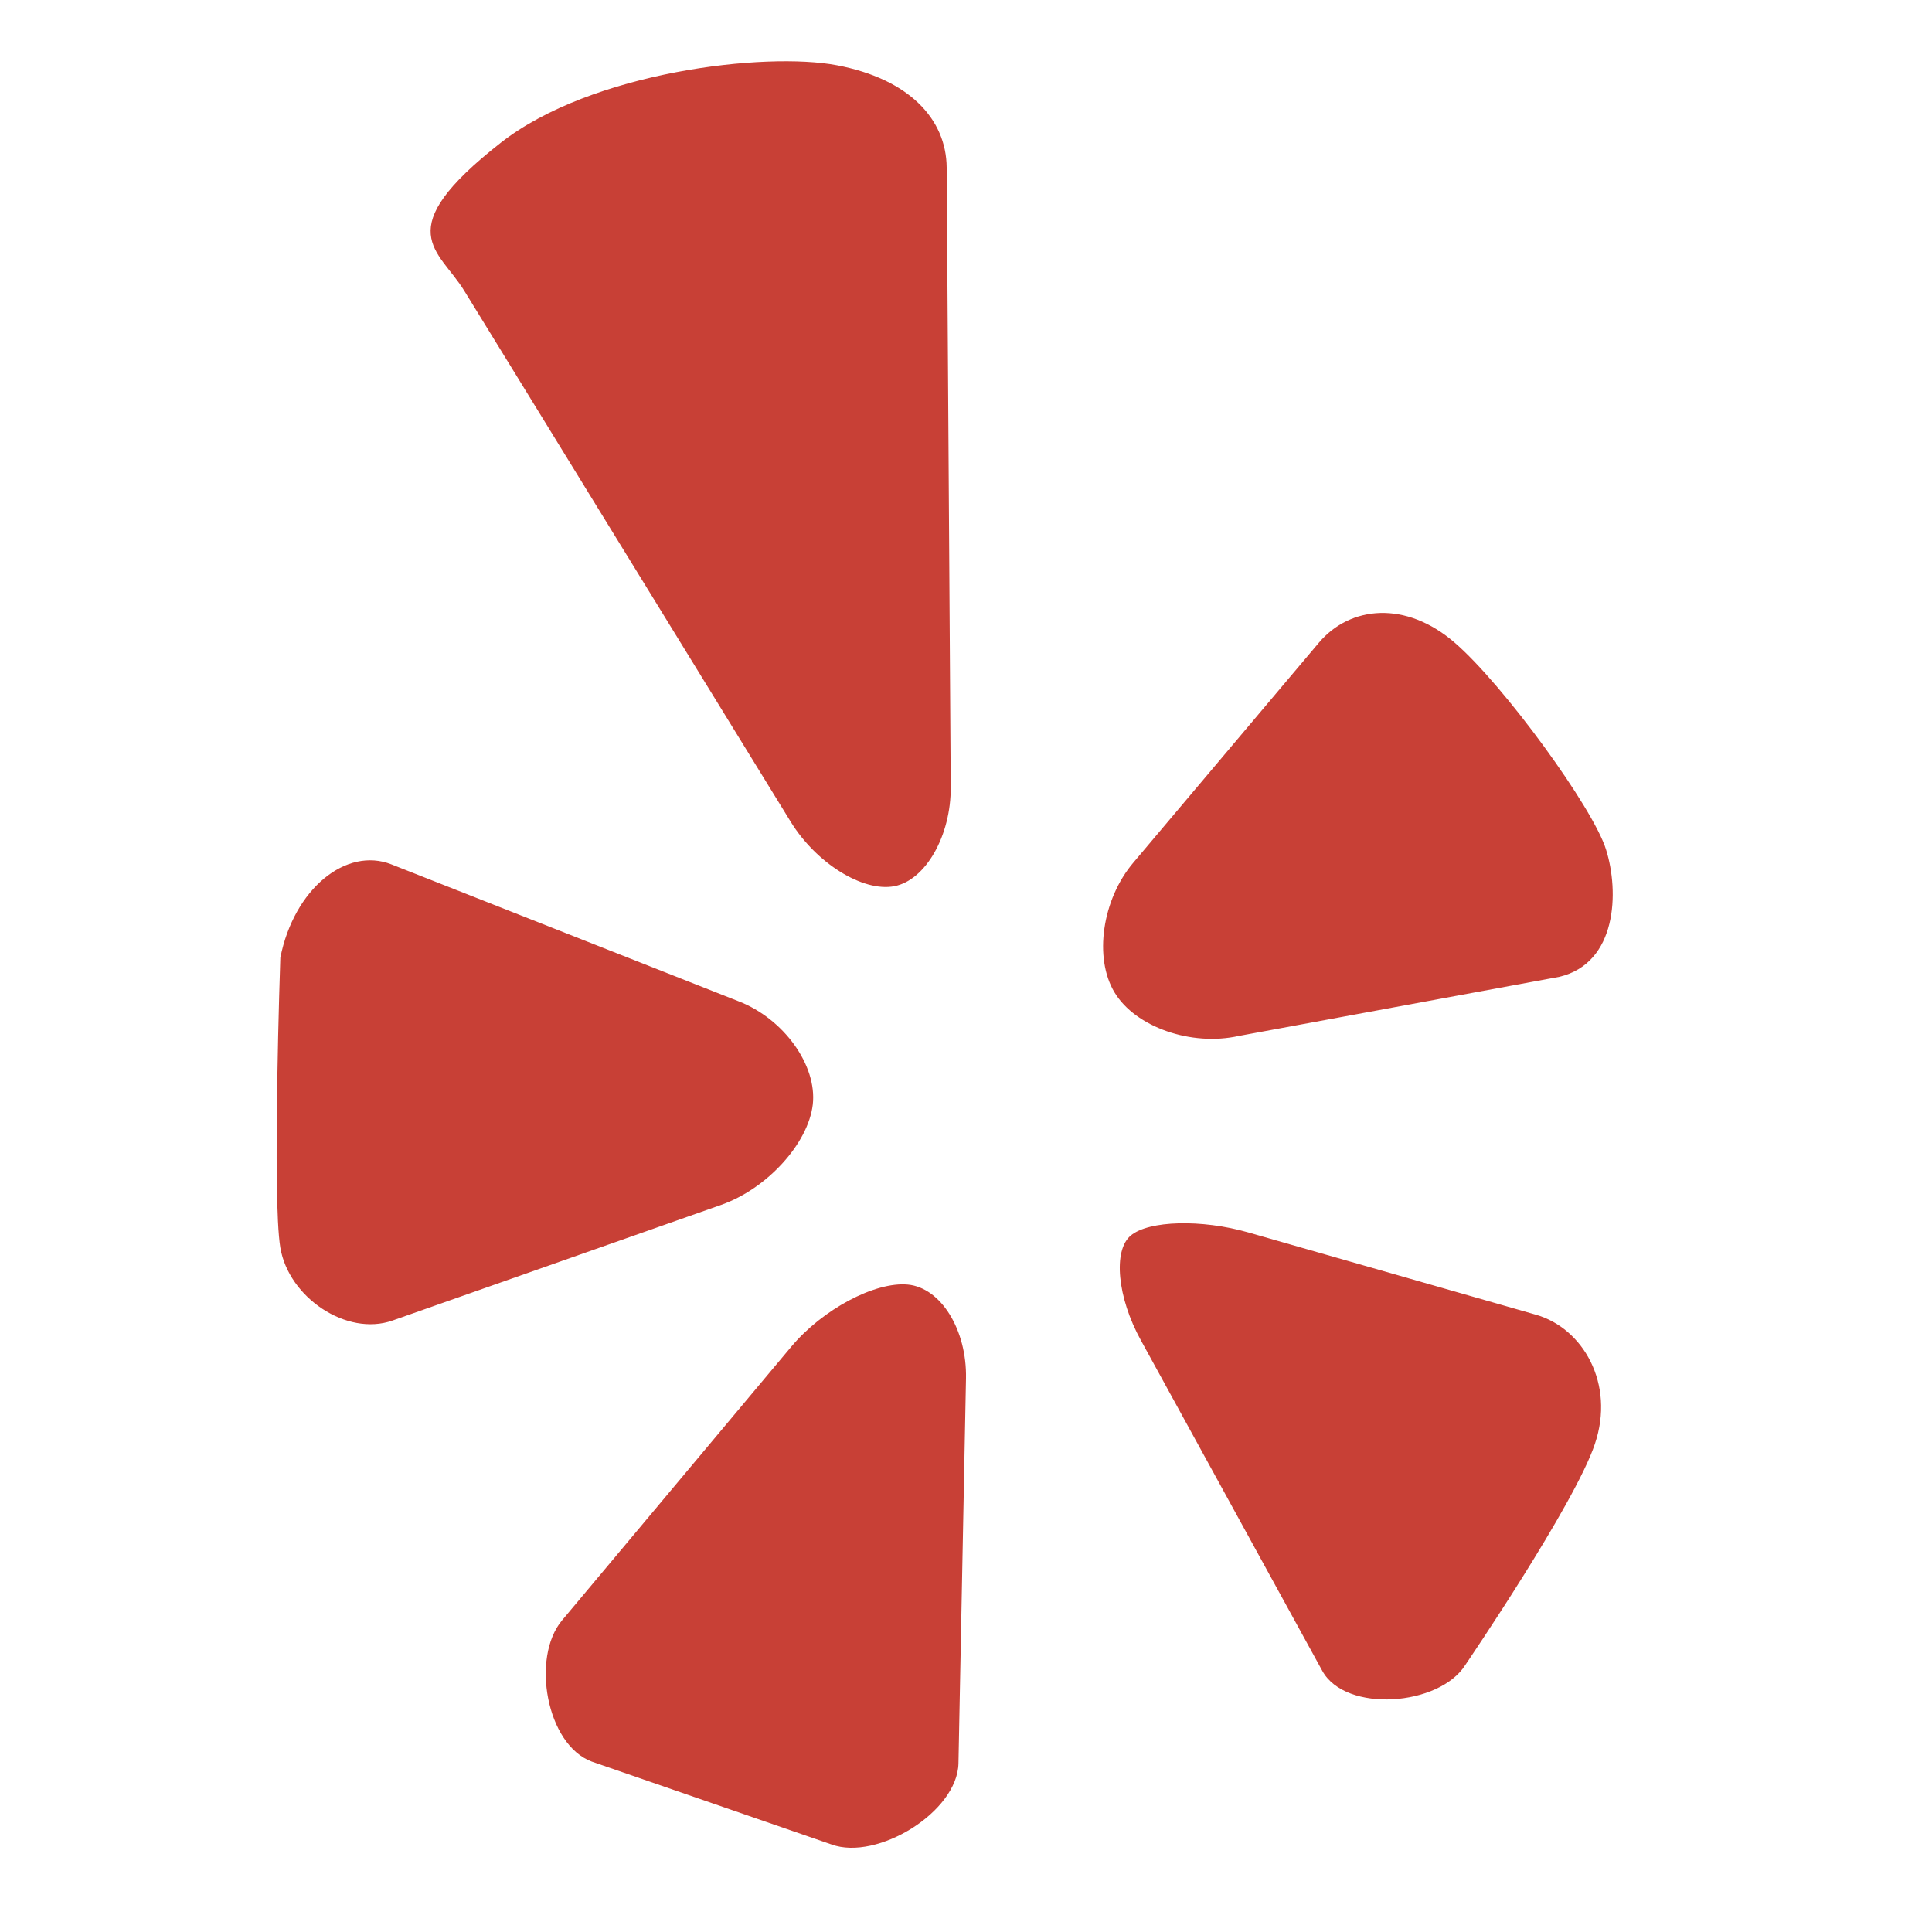
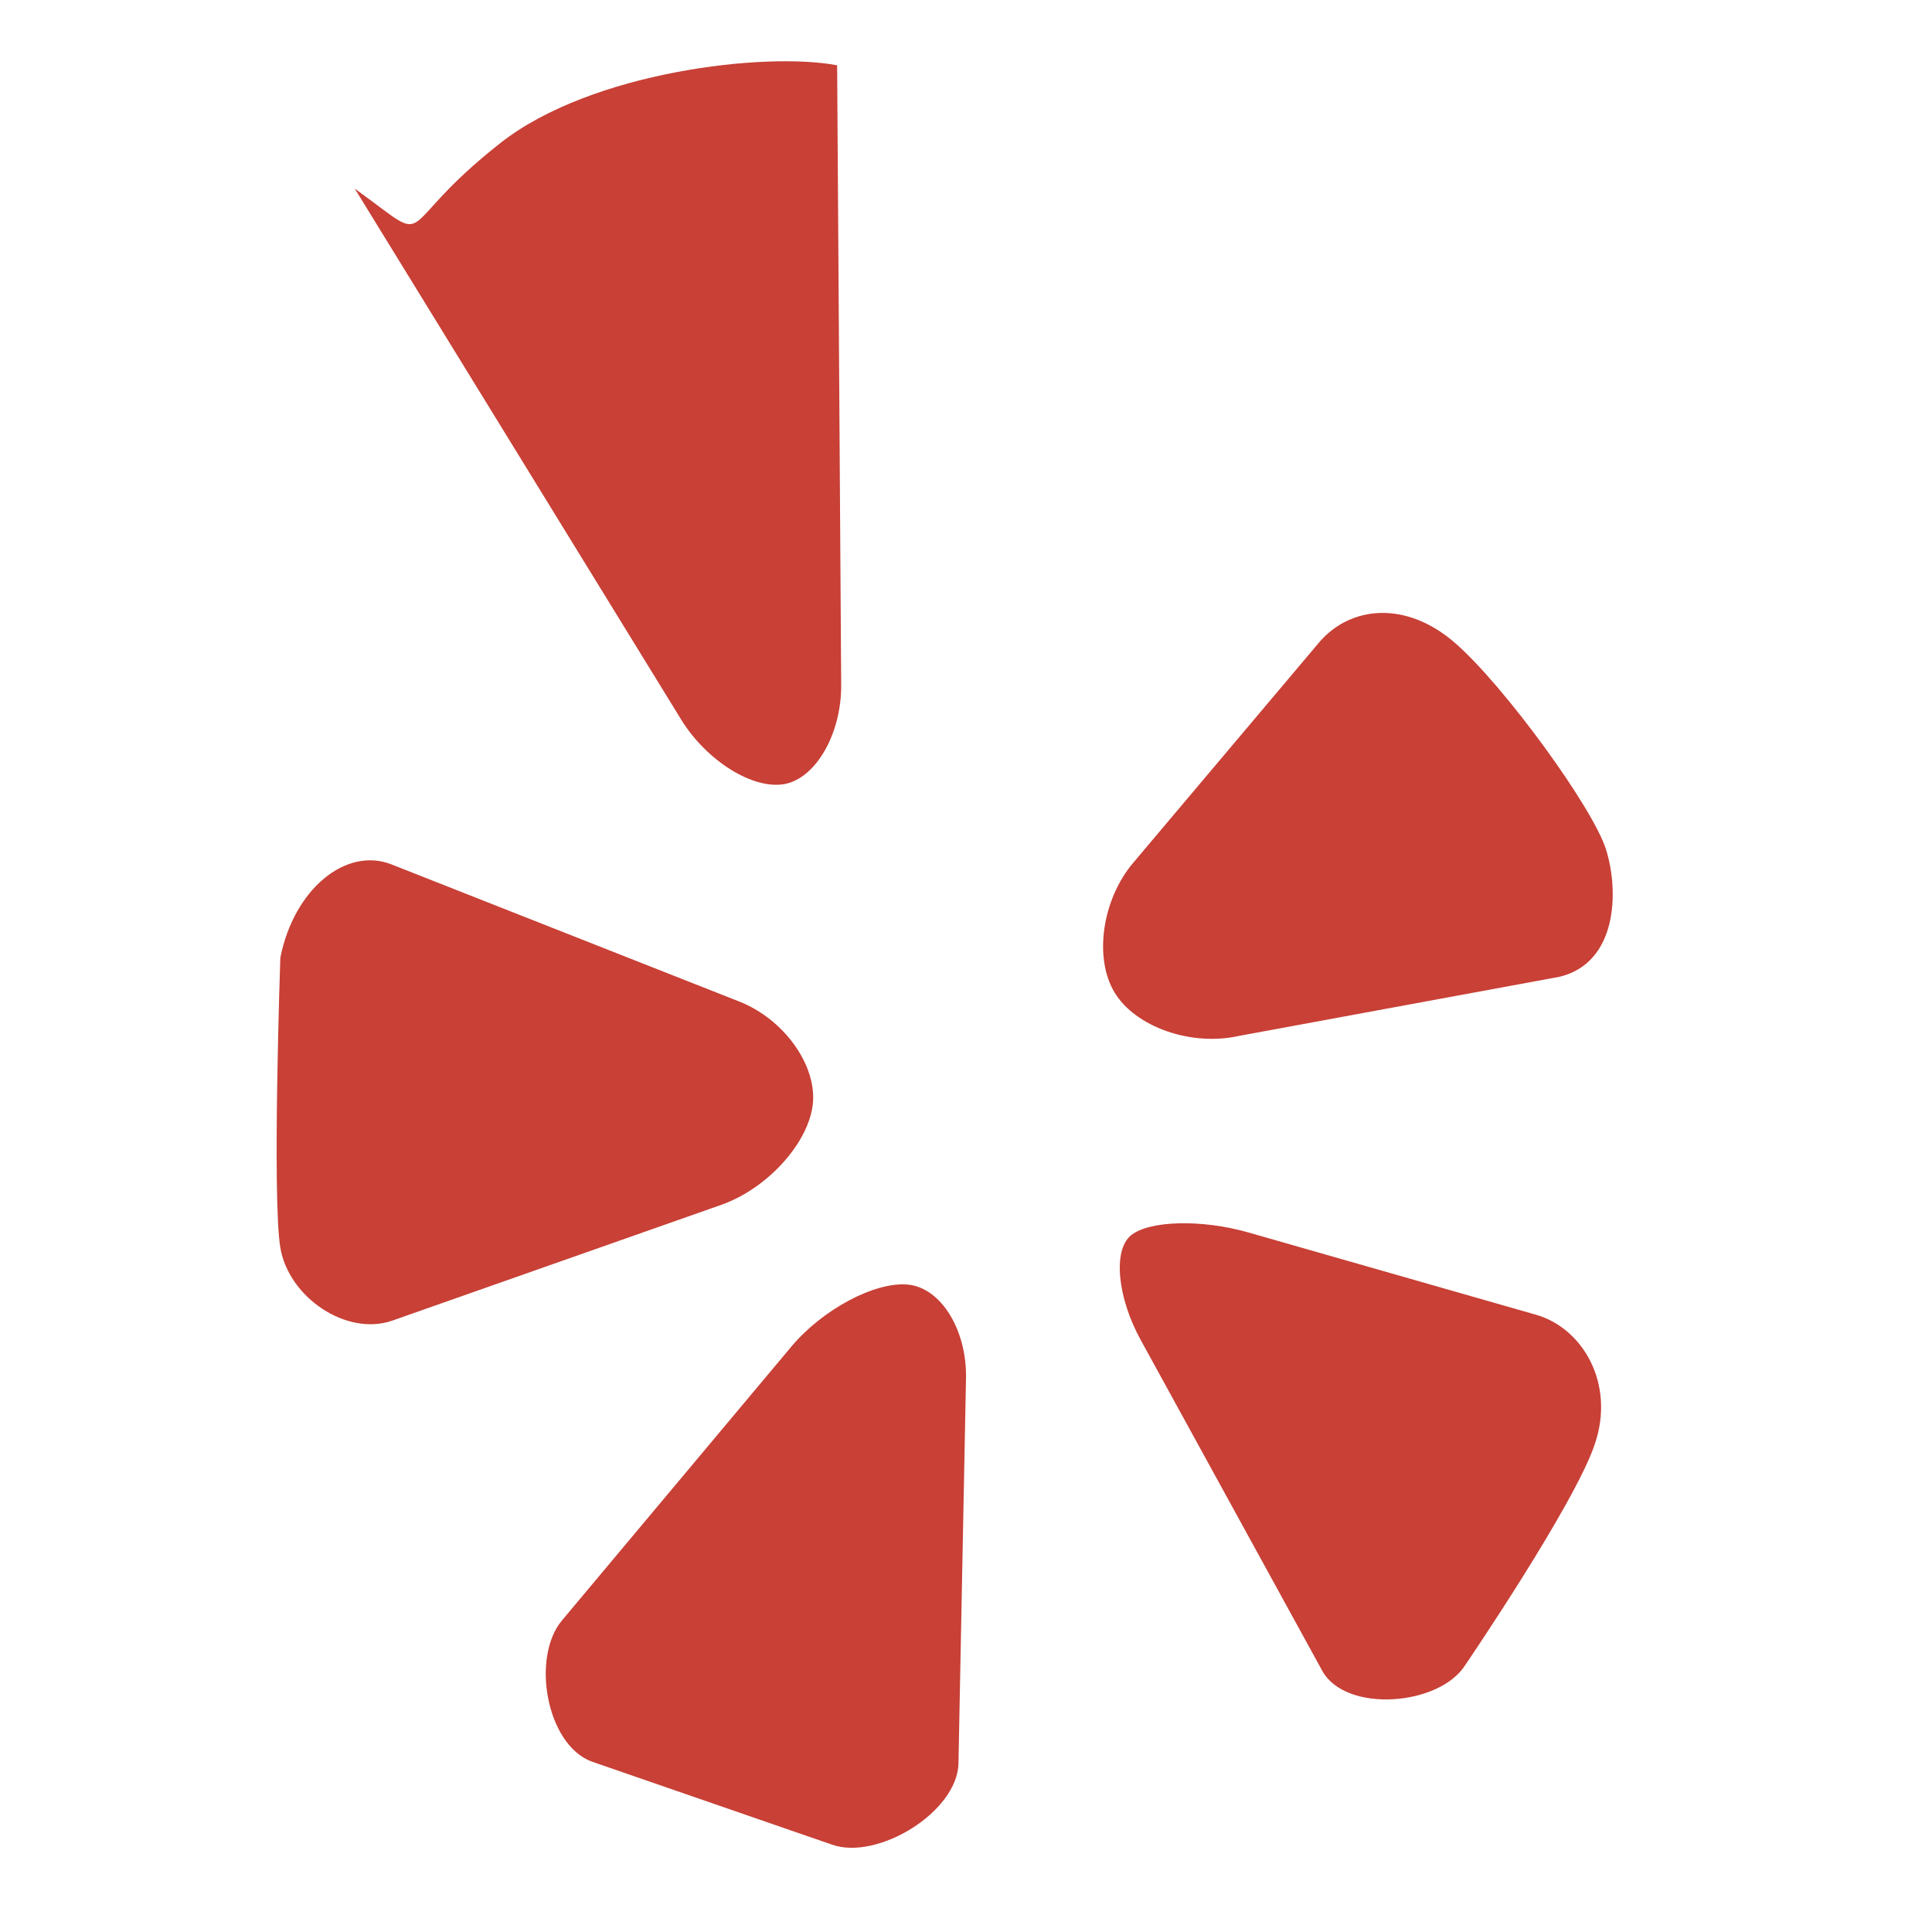
<svg xmlns="http://www.w3.org/2000/svg" version="1.1" id="Layer_1" x="0px" y="0px" viewBox="0 0 100 100" style="enable-background:new 0 0 100 100;" xml:space="preserve">
  <style type="text/css">
	.st0{fill:#C84036;}
</style>
  <g>
    <g id="_x31__1_">
      <g>
        <g>
          <g>
-             <path class="st0" d="M25.93,7.38c4.69-3.67,13.69-4.71,17.4-4c3.71,0.71,5.65,2.77,5.67,5.29l0.21,32.06       c0.02,2.52-1.3,4.83-2.92,5.14c-1.63,0.31-4.04-1.19-5.36-3.33l-16.9-27.49C22.72,12.91,20.08,11.96,25.93,7.38L25.93,7.38z        M20.32,68.35l17.02-5.99c2.37-0.84,4.49-3.17,4.73-5.19c0.23-2.02-1.49-4.43-3.83-5.34l-17.98-7.09       c-2.34-0.92-5.04,1.26-5.75,4.83c0,0-0.43,12.44,0,15.01C14.94,67.15,17.94,69.19,20.32,68.35L20.32,68.35z M50,71.35       c0.05-2.52-1.3-4.7-3.01-4.86s-4.42,1.29-6.03,3.21L29.09,83.87c-1.61,1.92-0.81,6.44,1.54,7.31l12.41,4.29       c2.36,0.86,6.52-1.68,6.57-4.2L50,71.35z M79.5,68.05l-14.89-4.26c-2.41-0.69-5.15-0.62-6.08,0.16       c-0.93,0.77-0.7,3.21,0.52,5.42l9.39,17.11c1.21,2.2,6.07,1.83,7.41-0.31c0,0,5.66-8.31,6.7-11.43       C83.61,71.61,81.92,68.74,79.5,68.05L79.5,68.05z M83.13,43.98c-0.67-2.17-5.32-8.55-7.84-10.72c-2.52-2.18-5.4-1.91-7.02,0       l-9.6,11.38c-1.63,1.91-2.06,4.95-0.98,6.73c1.08,1.79,3.97,2.8,6.43,2.25l16.59-3.06C83.71,49.85,83.81,46.15,83.13,43.98       L83.13,43.98z" />
+             <path class="st0" d="M25.93,7.38c4.69-3.67,13.69-4.71,17.4-4l0.21,32.06       c0.02,2.52-1.3,4.83-2.92,5.14c-1.63,0.31-4.04-1.19-5.36-3.33l-16.9-27.49C22.72,12.91,20.08,11.96,25.93,7.38L25.93,7.38z        M20.32,68.35l17.02-5.99c2.37-0.84,4.49-3.17,4.73-5.19c0.23-2.02-1.49-4.43-3.83-5.34l-17.98-7.09       c-2.34-0.92-5.04,1.26-5.75,4.83c0,0-0.43,12.44,0,15.01C14.94,67.15,17.94,69.19,20.32,68.35L20.32,68.35z M50,71.35       c0.05-2.52-1.3-4.7-3.01-4.86s-4.42,1.29-6.03,3.21L29.09,83.87c-1.61,1.92-0.81,6.44,1.54,7.31l12.41,4.29       c2.36,0.86,6.52-1.68,6.57-4.2L50,71.35z M79.5,68.05l-14.89-4.26c-2.41-0.69-5.15-0.62-6.08,0.16       c-0.93,0.77-0.7,3.21,0.52,5.42l9.39,17.11c1.21,2.2,6.07,1.83,7.41-0.31c0,0,5.66-8.31,6.7-11.43       C83.61,71.61,81.92,68.74,79.5,68.05L79.5,68.05z M83.13,43.98c-0.67-2.17-5.32-8.55-7.84-10.72c-2.52-2.18-5.4-1.91-7.02,0       l-9.6,11.38c-1.63,1.91-2.06,4.95-0.98,6.73c1.08,1.79,3.97,2.8,6.43,2.25l16.59-3.06C83.71,49.85,83.81,46.15,83.13,43.98       L83.13,43.98z" />
          </g>
        </g>
      </g>
    </g>
  </g>
</svg>